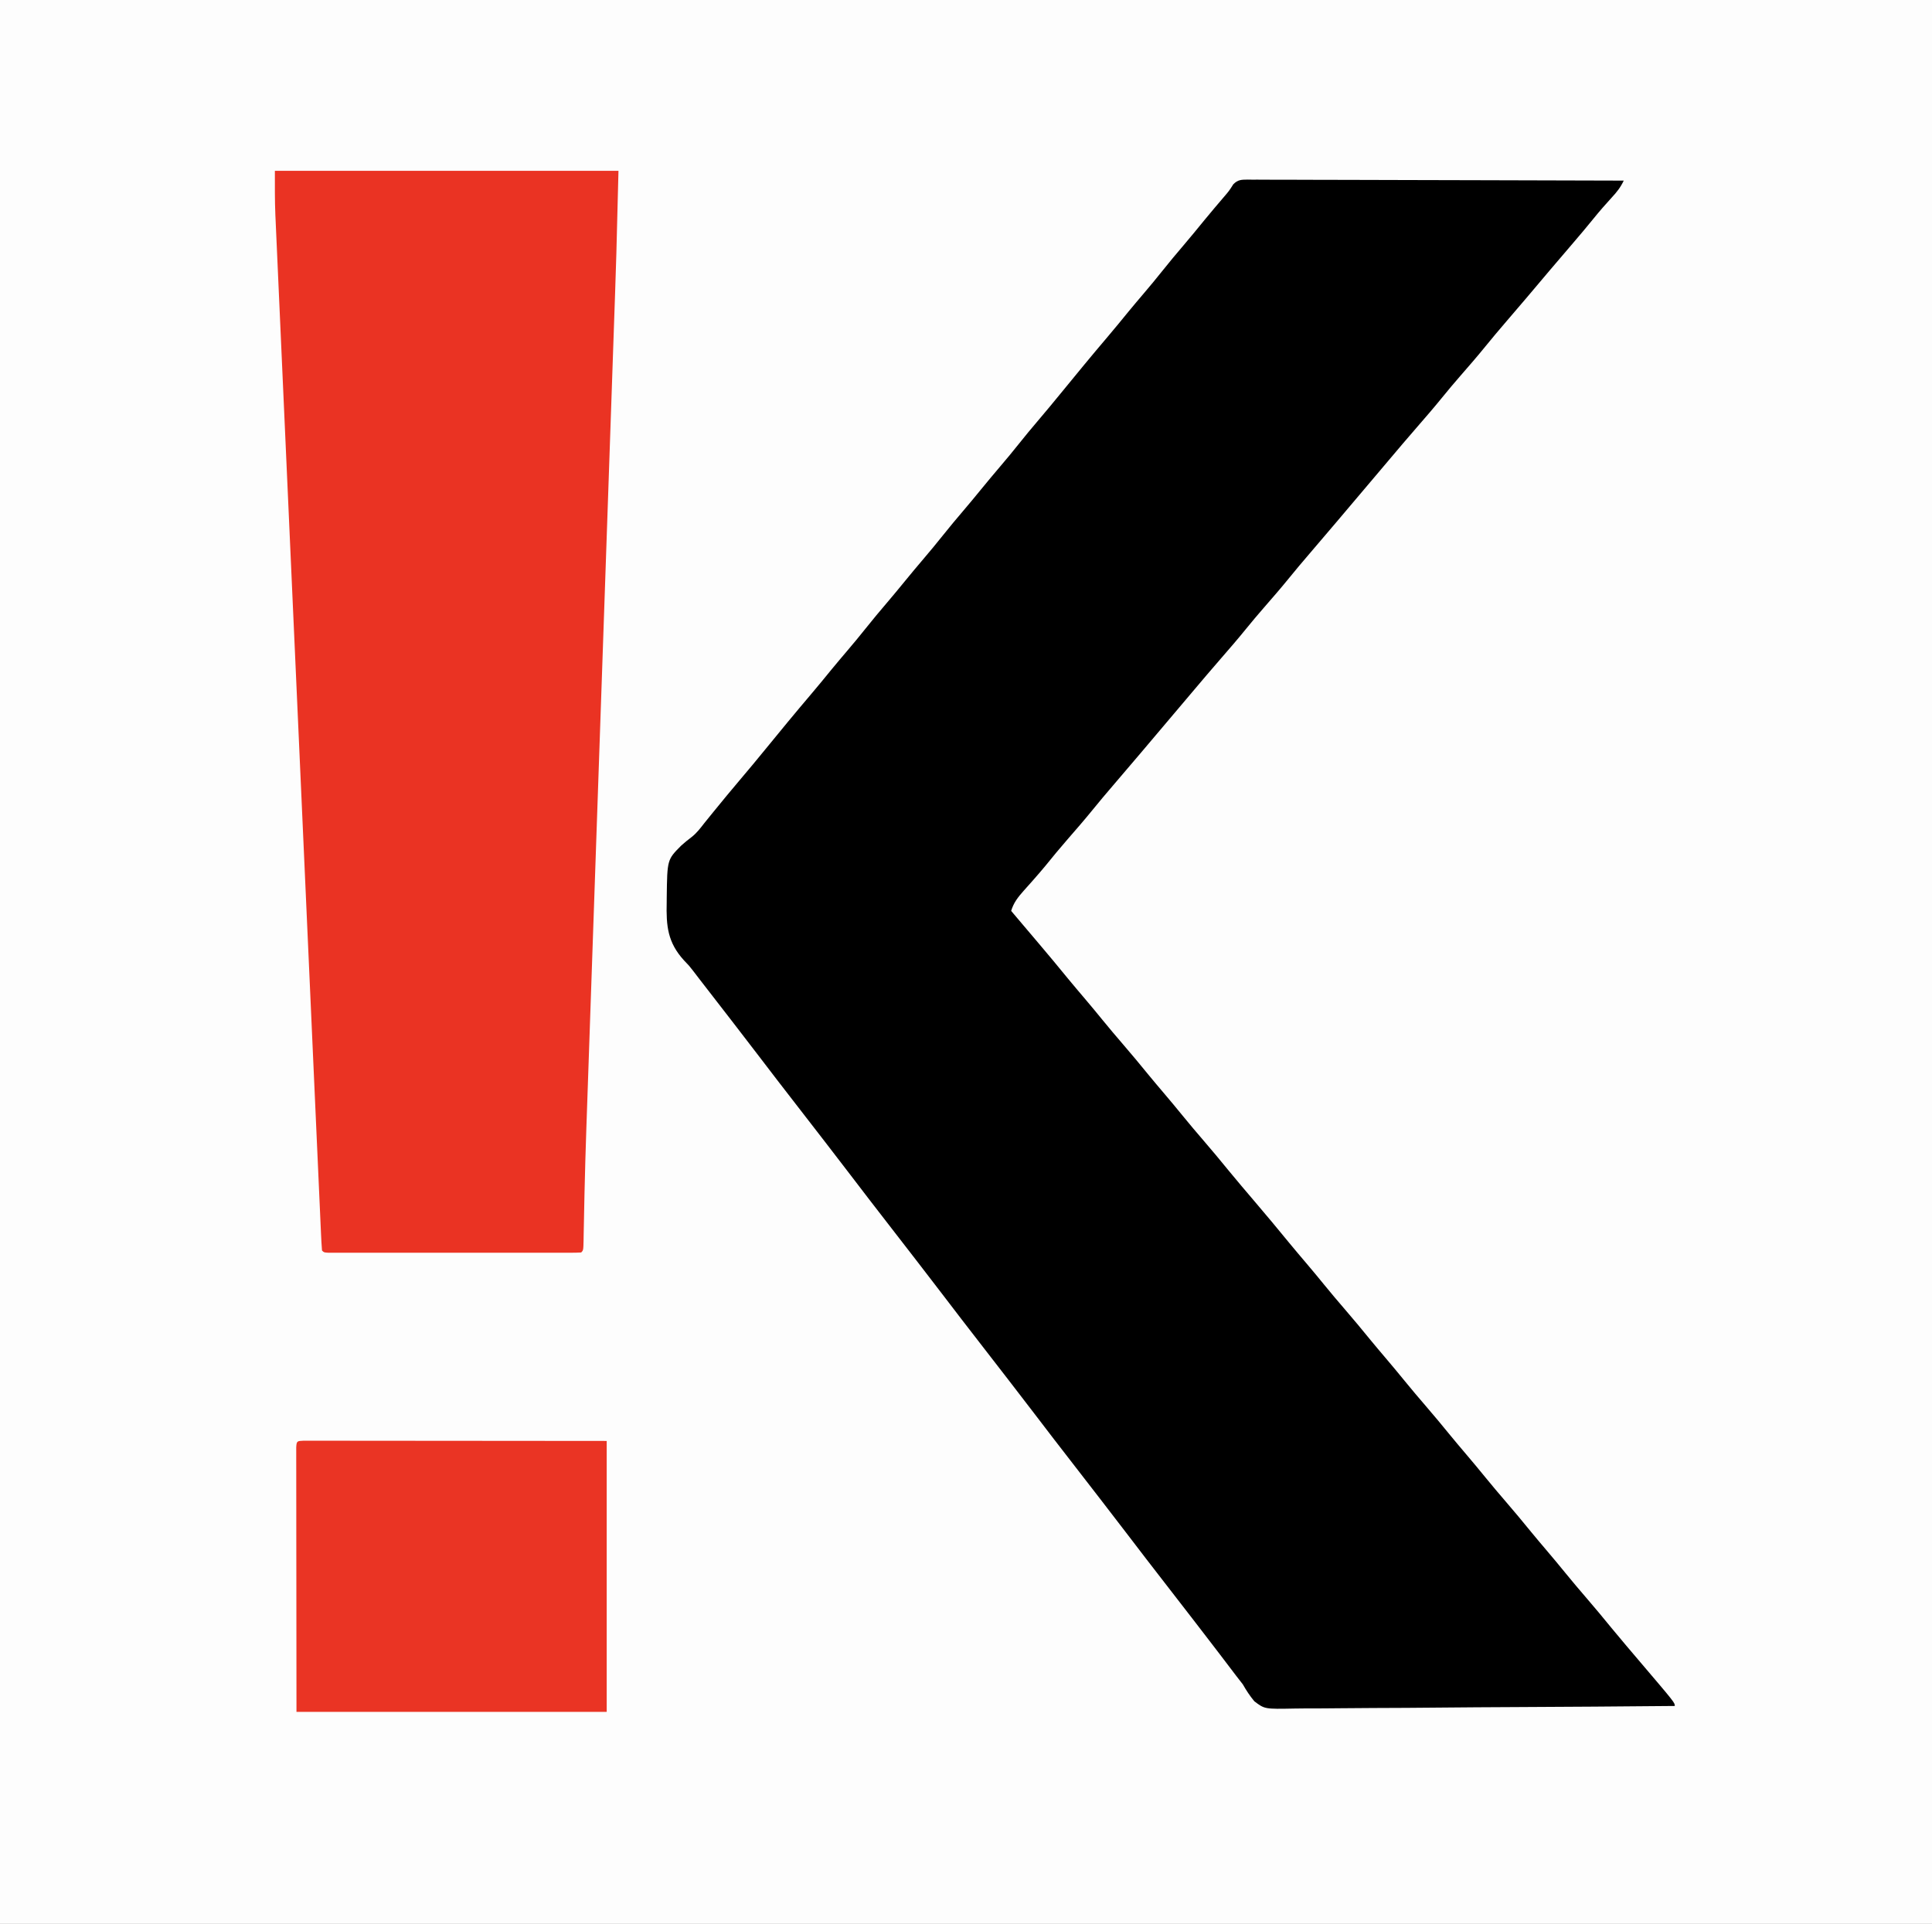
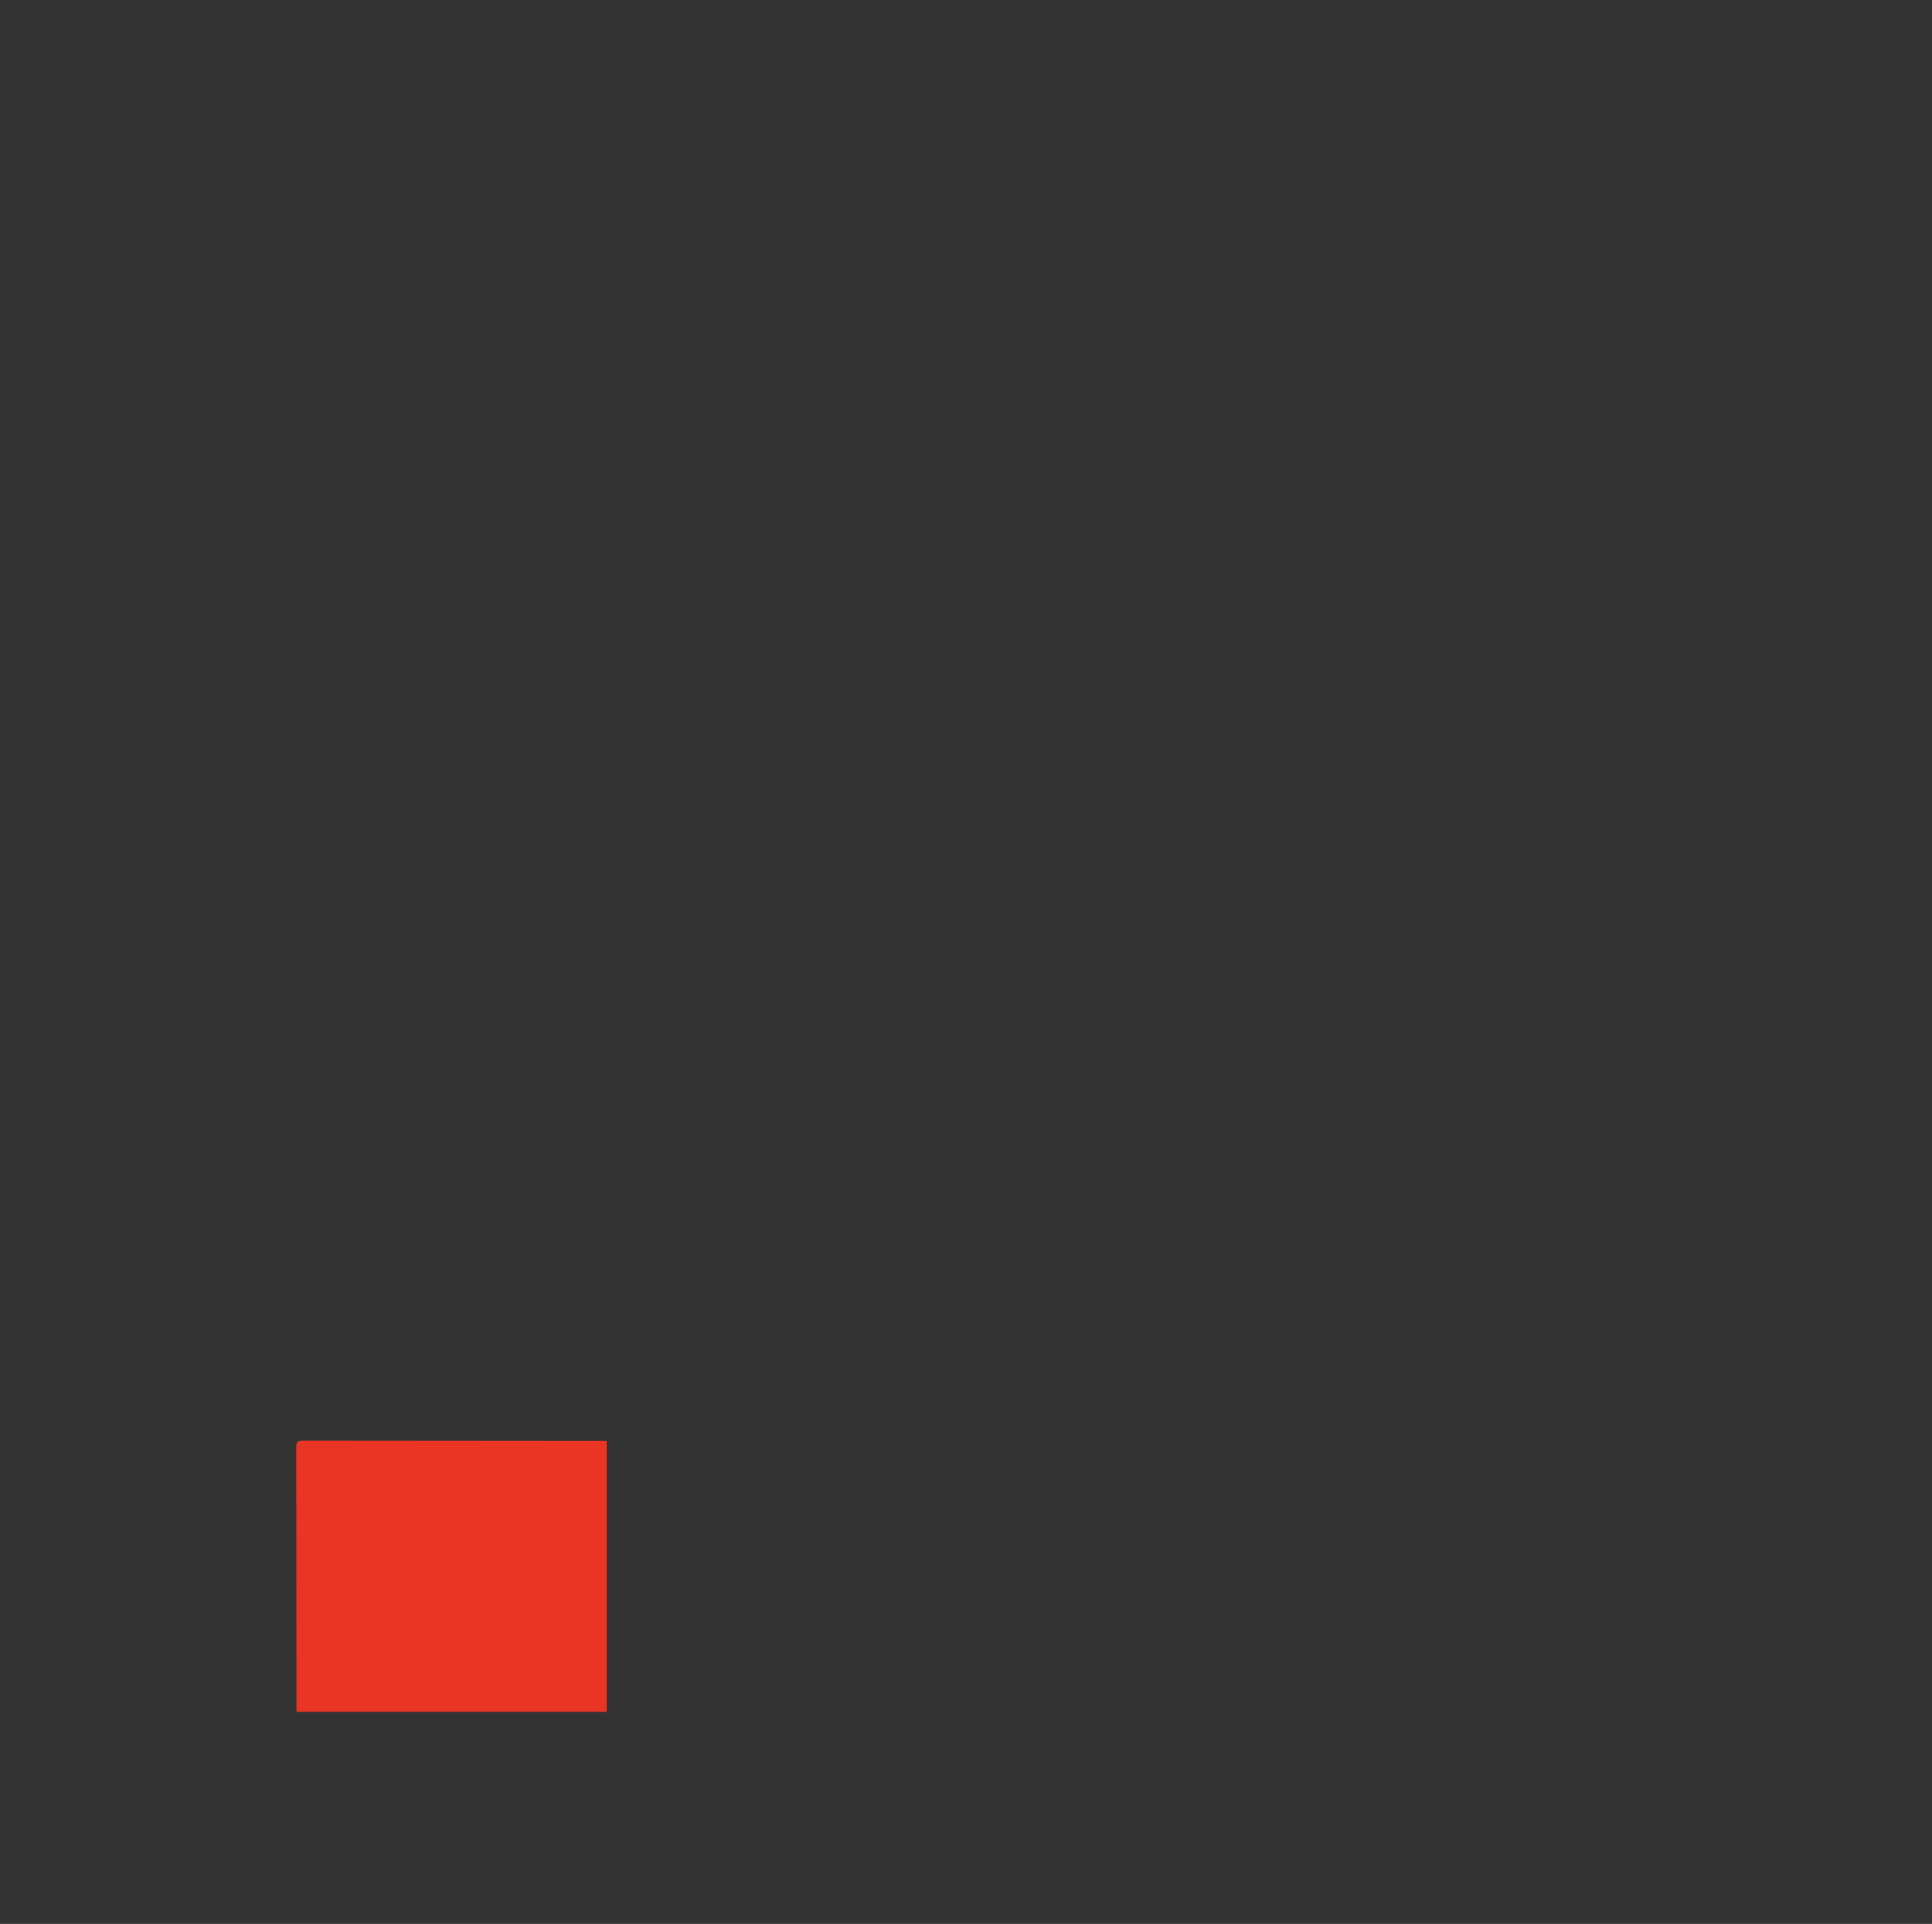
<svg xmlns="http://www.w3.org/2000/svg" version="1.1" width="984" height="980">
  <rect width="100%" height="100%" fill="#333333" stroke="none" />
-   <path d="M0 0 C324.72 0 649.44 0 984 0 C984 323.4 984 646.8 984 980 C659.28 980 334.56 980 0 980 C0 656.6 0 333.2 0 0 Z " fill="#FDFDFD" transform="translate(0,0)" />
-   <path d="M0 0 C1.137 0.017 1.137 0.017 2.296 0.035 C3.103 0.032 3.91 0.028 4.742 0.025 C7.455 0.018 10.168 0.04 12.881 0.062 C14.823 0.063 16.764 0.063 18.705 0.06 C23.984 0.059 29.262 0.083 34.541 0.111 C40.054 0.136 45.568 0.138 51.081 0.143 C61.525 0.155 71.969 0.188 82.413 0.228 C94.302 0.273 106.19 0.295 118.079 0.315 C142.538 0.357 166.997 0.427 191.457 0.516 C189.838 3.925 187.979 6.312 185.394 9.079 C182.2 12.563 179.118 16.092 176.144 19.766 C172.688 24.034 169.163 28.229 165.582 32.391 C161.668 36.939 157.767 41.496 153.894 46.079 C153.218 46.878 153.218 46.878 152.529 47.694 C151.171 49.301 149.814 50.909 148.457 52.516 C146.645 54.663 144.832 56.809 143.019 58.954 C142.569 59.486 142.12 60.018 141.656 60.567 C138.235 64.61 134.786 68.627 131.332 72.641 C127.839 76.703 124.392 80.792 121.019 84.954 C116.876 90.059 112.574 95.014 108.254 99.969 C105.092 103.604 101.988 107.272 98.957 111.016 C94.879 116.05 90.652 120.94 86.399 125.824 C81.478 131.479 76.629 137.191 71.799 142.924 C69.522 145.624 67.239 148.32 64.957 151.016 C64.04 152.1 63.123 153.183 62.207 154.266 C60.373 156.433 58.54 158.6 56.707 160.766 C56.253 161.302 55.799 161.839 55.332 162.391 C54.414 163.475 53.497 164.559 52.579 165.644 C50.299 168.338 48.019 171.034 45.742 173.731 C40.963 179.389 36.162 185.027 31.332 190.641 C27.839 194.703 24.392 198.792 21.019 202.954 C16.876 208.059 12.574 213.014 8.254 217.969 C5.092 221.604 1.988 225.272 -1.043 229.016 C-5.121 234.05 -9.348 238.94 -13.601 243.824 C-18.522 249.479 -23.371 255.191 -28.201 260.924 C-30.478 263.624 -32.761 266.32 -35.043 269.016 C-35.96 270.1 -36.877 271.183 -37.793 272.266 C-39.627 274.433 -41.46 276.6 -43.293 278.766 C-43.747 279.302 -44.201 279.839 -44.668 280.391 C-45.586 281.475 -46.503 282.559 -47.421 283.644 C-49.701 286.338 -51.981 289.034 -54.258 291.731 C-59.037 297.389 -63.838 303.027 -68.668 308.641 C-72.161 312.703 -75.608 316.792 -78.981 320.954 C-83.124 326.059 -87.426 331.014 -91.746 335.969 C-95.64 340.445 -99.417 344.999 -103.141 349.618 C-105.032 351.9 -106.952 354.132 -108.914 356.352 C-109.504 357.021 -110.093 357.689 -110.7 358.378 C-111.862 359.691 -113.029 361 -114.204 362.303 C-117.076 365.554 -119.263 368.28 -120.543 372.516 C-119.426 373.837 -118.309 375.157 -117.191 376.478 C-116.205 377.644 -115.218 378.81 -114.231 379.977 C-111.717 382.949 -109.201 385.92 -106.68 388.887 C-101.678 394.779 -96.735 400.71 -91.856 406.704 C-88.819 410.397 -85.724 414.039 -82.627 417.683 C-79.748 421.076 -76.911 424.499 -74.106 427.954 C-70.651 432.2 -67.116 436.369 -63.543 440.516 C-59.224 445.53 -54.992 450.602 -50.821 455.739 C-48.261 458.86 -45.657 461.941 -43.043 465.016 C-39.689 468.963 -36.371 472.933 -33.106 476.954 C-29.651 481.2 -26.116 485.369 -22.543 489.516 C-18.222 494.532 -13.989 499.608 -9.813 504.747 C-5.458 510.061 -0.993 515.282 3.457 520.516 C9.417 527.529 15.334 534.566 21.144 541.704 C24.181 545.397 27.276 549.039 30.373 552.683 C33.252 556.076 36.089 559.499 38.894 562.954 C42.349 567.2 45.884 571.369 49.457 575.516 C53.776 580.53 58.008 585.602 62.179 590.739 C64.739 593.86 67.343 596.941 69.957 600.016 C73.311 603.963 76.629 607.933 79.894 611.954 C83.349 616.2 86.884 620.369 90.457 624.516 C94.776 629.53 99.008 634.602 103.179 639.739 C105.739 642.86 108.343 645.941 110.957 649.016 C114.311 652.963 117.629 656.933 120.894 660.954 C124.349 665.2 127.884 669.369 131.457 673.516 C135.776 678.53 140.008 683.602 144.179 688.739 C146.739 691.86 149.343 694.941 151.957 698.016 C155.311 701.963 158.629 705.933 161.894 709.954 C165.349 714.2 168.884 718.369 172.457 722.516 C176.778 727.532 181.011 732.608 185.187 737.747 C187.706 740.821 190.262 743.86 192.832 746.891 C193.291 747.433 193.75 747.975 194.224 748.533 C196.11 750.757 197.999 752.978 199.889 755.198 C217.457 775.835 217.457 775.835 217.457 777.516 C190.101 777.773 162.746 777.967 135.39 778.086 C122.688 778.143 109.986 778.22 97.285 778.346 C86.213 778.456 75.142 778.527 64.069 778.551 C58.207 778.566 52.346 778.599 46.485 778.679 C40.964 778.754 35.446 778.777 29.925 778.761 C27.902 778.764 25.879 778.785 23.856 778.828 C8.583 779.131 8.583 779.131 3.321 775.136 C1.022 772.365 -0.769 769.642 -2.543 766.516 C-3.644 765.054 -4.764 763.604 -5.914 762.18 C-6.938 760.835 -7.961 759.489 -8.981 758.141 C-10.1 756.67 -11.22 755.198 -12.34 753.727 C-12.882 753.014 -13.424 752.301 -13.983 751.566 C-16.222 748.625 -18.475 745.695 -20.731 742.766 C-23.119 739.665 -25.507 736.563 -27.891 733.458 C-32.689 727.209 -37.513 720.981 -42.356 714.766 C-48.64 706.699 -54.86 698.583 -61.063 690.453 C-64.087 686.496 -67.126 682.552 -70.164 678.606 C-71.741 676.558 -73.317 674.508 -74.891 672.458 C-79.689 666.209 -84.513 659.981 -89.356 653.766 C-95.64 645.699 -101.86 637.583 -108.063 629.453 C-111.087 625.496 -114.126 621.552 -117.164 617.606 C-118.741 615.558 -120.317 613.508 -121.891 611.458 C-126.689 605.209 -131.513 598.981 -136.356 592.766 C-142.64 584.699 -148.86 576.583 -155.063 568.453 C-158.087 564.496 -161.126 560.552 -164.164 556.606 C-165.741 554.558 -167.317 552.508 -168.891 550.458 C-173.689 544.209 -178.513 537.981 -183.356 531.766 C-189.64 523.699 -195.86 515.583 -202.063 507.453 C-205.087 503.496 -208.126 499.552 -211.164 495.606 C-212.741 493.558 -214.317 491.508 -215.891 489.458 C-220.689 483.209 -225.513 476.981 -230.356 470.766 C-236.64 462.699 -242.86 454.583 -249.063 446.453 C-252.087 442.496 -255.126 438.552 -258.164 434.606 C-259.741 432.558 -261.317 430.508 -262.891 428.458 C-268.298 421.416 -273.736 414.4 -279.195 407.398 C-280.332 405.938 -281.458 404.469 -282.572 402.991 C-284.578 400.403 -284.578 400.403 -287.157 397.74 C-295.514 388.581 -296.272 380.243 -295.981 368.141 C-295.974 367.271 -295.967 366.401 -295.96 365.504 C-295.716 346.406 -295.716 346.406 -288.606 339.266 C-286.86 337.694 -285.088 336.238 -283.206 334.833 C-280.649 332.808 -278.781 330.336 -276.793 327.766 C-276.084 326.892 -275.375 326.018 -274.645 325.118 C-273.605 323.83 -273.605 323.83 -272.543 322.516 C-267.766 316.635 -262.949 310.792 -258.043 305.016 C-253.993 300.247 -250 295.437 -246.047 290.587 C-238.235 281.008 -230.384 271.464 -222.376 262.048 C-218.814 257.854 -215.332 253.6 -211.86 249.333 C-209.265 246.178 -206.627 243.064 -203.981 239.954 C-200.776 236.185 -197.616 232.394 -194.543 228.516 C-191.015 224.064 -187.361 219.729 -183.68 215.403 C-180.763 211.971 -177.886 208.51 -175.043 205.016 C-171.737 200.953 -168.375 196.943 -164.981 192.954 C-161.776 189.185 -158.616 185.394 -155.543 181.516 C-152.015 177.064 -148.361 172.729 -144.68 168.403 C-141.763 164.971 -138.886 161.51 -136.043 158.016 C-132.737 153.953 -129.375 149.943 -125.981 145.954 C-122.776 142.185 -119.616 138.394 -116.543 134.516 C-113.47 130.639 -110.311 126.847 -107.106 123.079 C-103.034 118.29 -99.019 113.46 -95.047 108.587 C-87.235 99.008 -79.384 89.464 -71.376 80.048 C-67.814 75.854 -64.332 71.6 -60.86 67.333 C-58.265 64.178 -55.627 61.064 -52.981 57.954 C-49.776 54.185 -46.616 50.394 -43.543 46.516 C-40.015 42.064 -36.361 37.729 -32.68 33.403 C-29.023 29.099 -25.443 24.737 -21.879 20.356 C-18.716 16.511 -15.494 12.716 -12.26 8.93 C-9.582 5.82 -9.582 5.82 -7.384 2.368 C-5.033 0.002 -3.25 0.037 0 0 Z " fill="#000000" transform="translate(635.543,91.484)" />
-   <path d="M0 0 C57.75 0 115.5 0 175 0 C173.851 45.976 173.851 45.976 173.279 62.295 C173.213 64.23 173.147 66.165 173.081 68.1 C172.904 73.264 172.725 78.429 172.546 83.593 C172.351 89.222 172.158 94.852 171.965 100.481 C171.632 110.193 171.297 119.905 170.962 129.617 C170.475 143.704 169.991 157.791 169.508 171.878 C168.721 194.806 167.933 217.734 167.144 240.662 C167.108 241.686 167.108 241.686 167.072 242.731 C166.548 257.962 166.024 273.193 165.499 288.424 C165.285 294.642 165.071 300.86 164.856 307.078 C164.833 307.76 164.809 308.442 164.785 309.145 C163.975 332.686 163.166 356.227 162.358 379.768 C161.877 393.795 161.394 407.823 160.909 421.85 C160.576 431.48 160.245 441.111 159.915 450.741 C159.726 456.267 159.536 461.794 159.344 467.32 C159.134 473.364 158.926 479.408 158.721 485.451 C158.689 486.398 158.656 487.344 158.623 488.319 C158.262 498.951 157.95 509.582 157.716 520.217 C157.694 521.206 157.672 522.194 157.65 523.213 C157.546 527.934 157.45 532.656 157.364 537.378 C157.33 539.042 157.296 540.706 157.261 542.371 C157.25 543.134 157.238 543.898 157.226 544.685 C157.113 549.887 157.113 549.887 156 551 C154.307 551.098 152.609 551.126 150.913 551.127 C149.811 551.13 148.709 551.133 147.573 551.136 C146.353 551.134 145.134 551.131 143.877 551.129 C141.963 551.132 141.963 551.132 140.01 551.135 C136.499 551.139 132.989 551.137 129.479 551.134 C125.813 551.132 122.147 551.134 118.482 551.136 C112.324 551.138 106.167 551.135 100.01 551.13 C92.882 551.125 85.754 551.127 78.625 551.132 C72.516 551.137 66.406 551.137 60.297 551.135 C56.643 551.133 52.989 551.133 49.336 551.136 C45.265 551.14 41.194 551.135 37.123 551.129 C35.903 551.131 34.683 551.133 33.427 551.136 C32.325 551.133 31.222 551.13 30.087 551.127 C29.123 551.127 28.159 551.126 27.166 551.126 C25 551 25 551 24 550 C23.779 547.183 23.621 544.386 23.502 541.564 C23.46 540.664 23.419 539.764 23.376 538.836 C23.236 535.781 23.102 532.726 22.969 529.67 C22.869 527.473 22.769 525.276 22.669 523.079 C22.393 517.011 22.124 510.942 21.855 504.873 C21.594 499.01 21.329 493.147 21.064 487.283 C20.489 474.54 19.919 461.797 19.351 449.053 C18.853 437.893 18.354 426.732 17.853 415.572 C17.82 414.832 17.786 414.093 17.752 413.331 C17.617 410.329 17.483 407.328 17.348 404.326 C16.082 376.136 14.821 347.946 13.563 319.755 C12.445 294.721 11.324 269.687 10.199 244.653 C9.911 238.251 9.624 231.849 9.336 225.446 C9.3 224.658 9.265 223.87 9.228 223.058 C8.289 202.14 7.352 181.221 6.416 160.303 C6.315 158.051 6.215 155.798 6.114 153.546 C6.047 152.051 5.98 150.557 5.913 149.063 C5.448 138.658 4.981 128.253 4.514 117.848 C3.91 104.426 3.31 91.004 2.712 77.582 C2.424 71.112 2.135 64.641 1.844 58.17 C1.576 52.241 1.312 46.312 1.05 40.382 C0.955 38.242 0.859 36.103 0.761 33.963 C0.628 31.042 0.5 28.12 0.372 25.198 C0.334 24.38 0.296 23.561 0.256 22.718 C-0.068 15.126 0 7.624 0 0 Z " fill="#EA3323" transform="translate(140,87)" />
-   <path d="M0 0 C1.735 0.001 1.735 0.001 3.506 0.003 C4.148 0.002 4.79 0.001 5.451 0 C7.618 -0.001 9.784 0.004 11.951 0.01 C13.498 0.01 15.045 0.01 16.591 0.009 C20.804 0.009 25.017 0.015 29.229 0.022 C33.627 0.028 38.024 0.028 42.422 0.03 C50.755 0.033 59.089 0.041 67.422 0.051 C78.679 0.064 89.936 0.07 101.192 0.076 C118.937 0.085 136.681 0.105 154.425 0.123 C154.425 45.663 154.425 91.203 154.425 138.123 C102.285 138.123 50.145 138.123 -3.575 138.123 C-3.596 115.539 -3.616 92.954 -3.637 69.686 C-3.647 62.542 -3.656 55.399 -3.665 48.039 C-3.67 39.348 -3.67 39.348 -3.67 35.285 C-3.671 32.434 -3.675 29.583 -3.681 26.732 C-3.687 23.103 -3.689 19.473 -3.688 15.843 C-3.688 13.874 -3.694 11.904 -3.699 9.934 C-3.697 8.207 -3.697 8.207 -3.695 6.444 C-3.696 5.435 -3.697 4.426 -3.698 3.386 C-3.522 0.141 -3.266 0.156 0 0 Z " fill="#EA3424" transform="translate(154.575,733.877)" />
+   <path d="M0 0 C1.735 0.001 1.735 0.001 3.506 0.003 C4.148 0.002 4.79 0.001 5.451 0 C7.618 -0.001 9.784 0.004 11.951 0.01 C13.498 0.01 15.045 0.01 16.591 0.009 C20.804 0.009 25.017 0.015 29.229 0.022 C33.627 0.028 38.024 0.028 42.422 0.03 C50.755 0.033 59.089 0.041 67.422 0.051 C78.679 0.064 89.936 0.07 101.192 0.076 C118.937 0.085 136.681 0.105 154.425 0.123 C154.425 45.663 154.425 91.203 154.425 138.123 C102.285 138.123 50.145 138.123 -3.575 138.123 C-3.596 115.539 -3.616 92.954 -3.637 69.686 C-3.647 62.542 -3.656 55.399 -3.665 48.039 C-3.67 39.348 -3.67 39.348 -3.67 35.285 C-3.687 23.103 -3.689 19.473 -3.688 15.843 C-3.688 13.874 -3.694 11.904 -3.699 9.934 C-3.697 8.207 -3.697 8.207 -3.695 6.444 C-3.696 5.435 -3.697 4.426 -3.698 3.386 C-3.522 0.141 -3.266 0.156 0 0 Z " fill="#EA3424" transform="translate(154.575,733.877)" />
</svg>